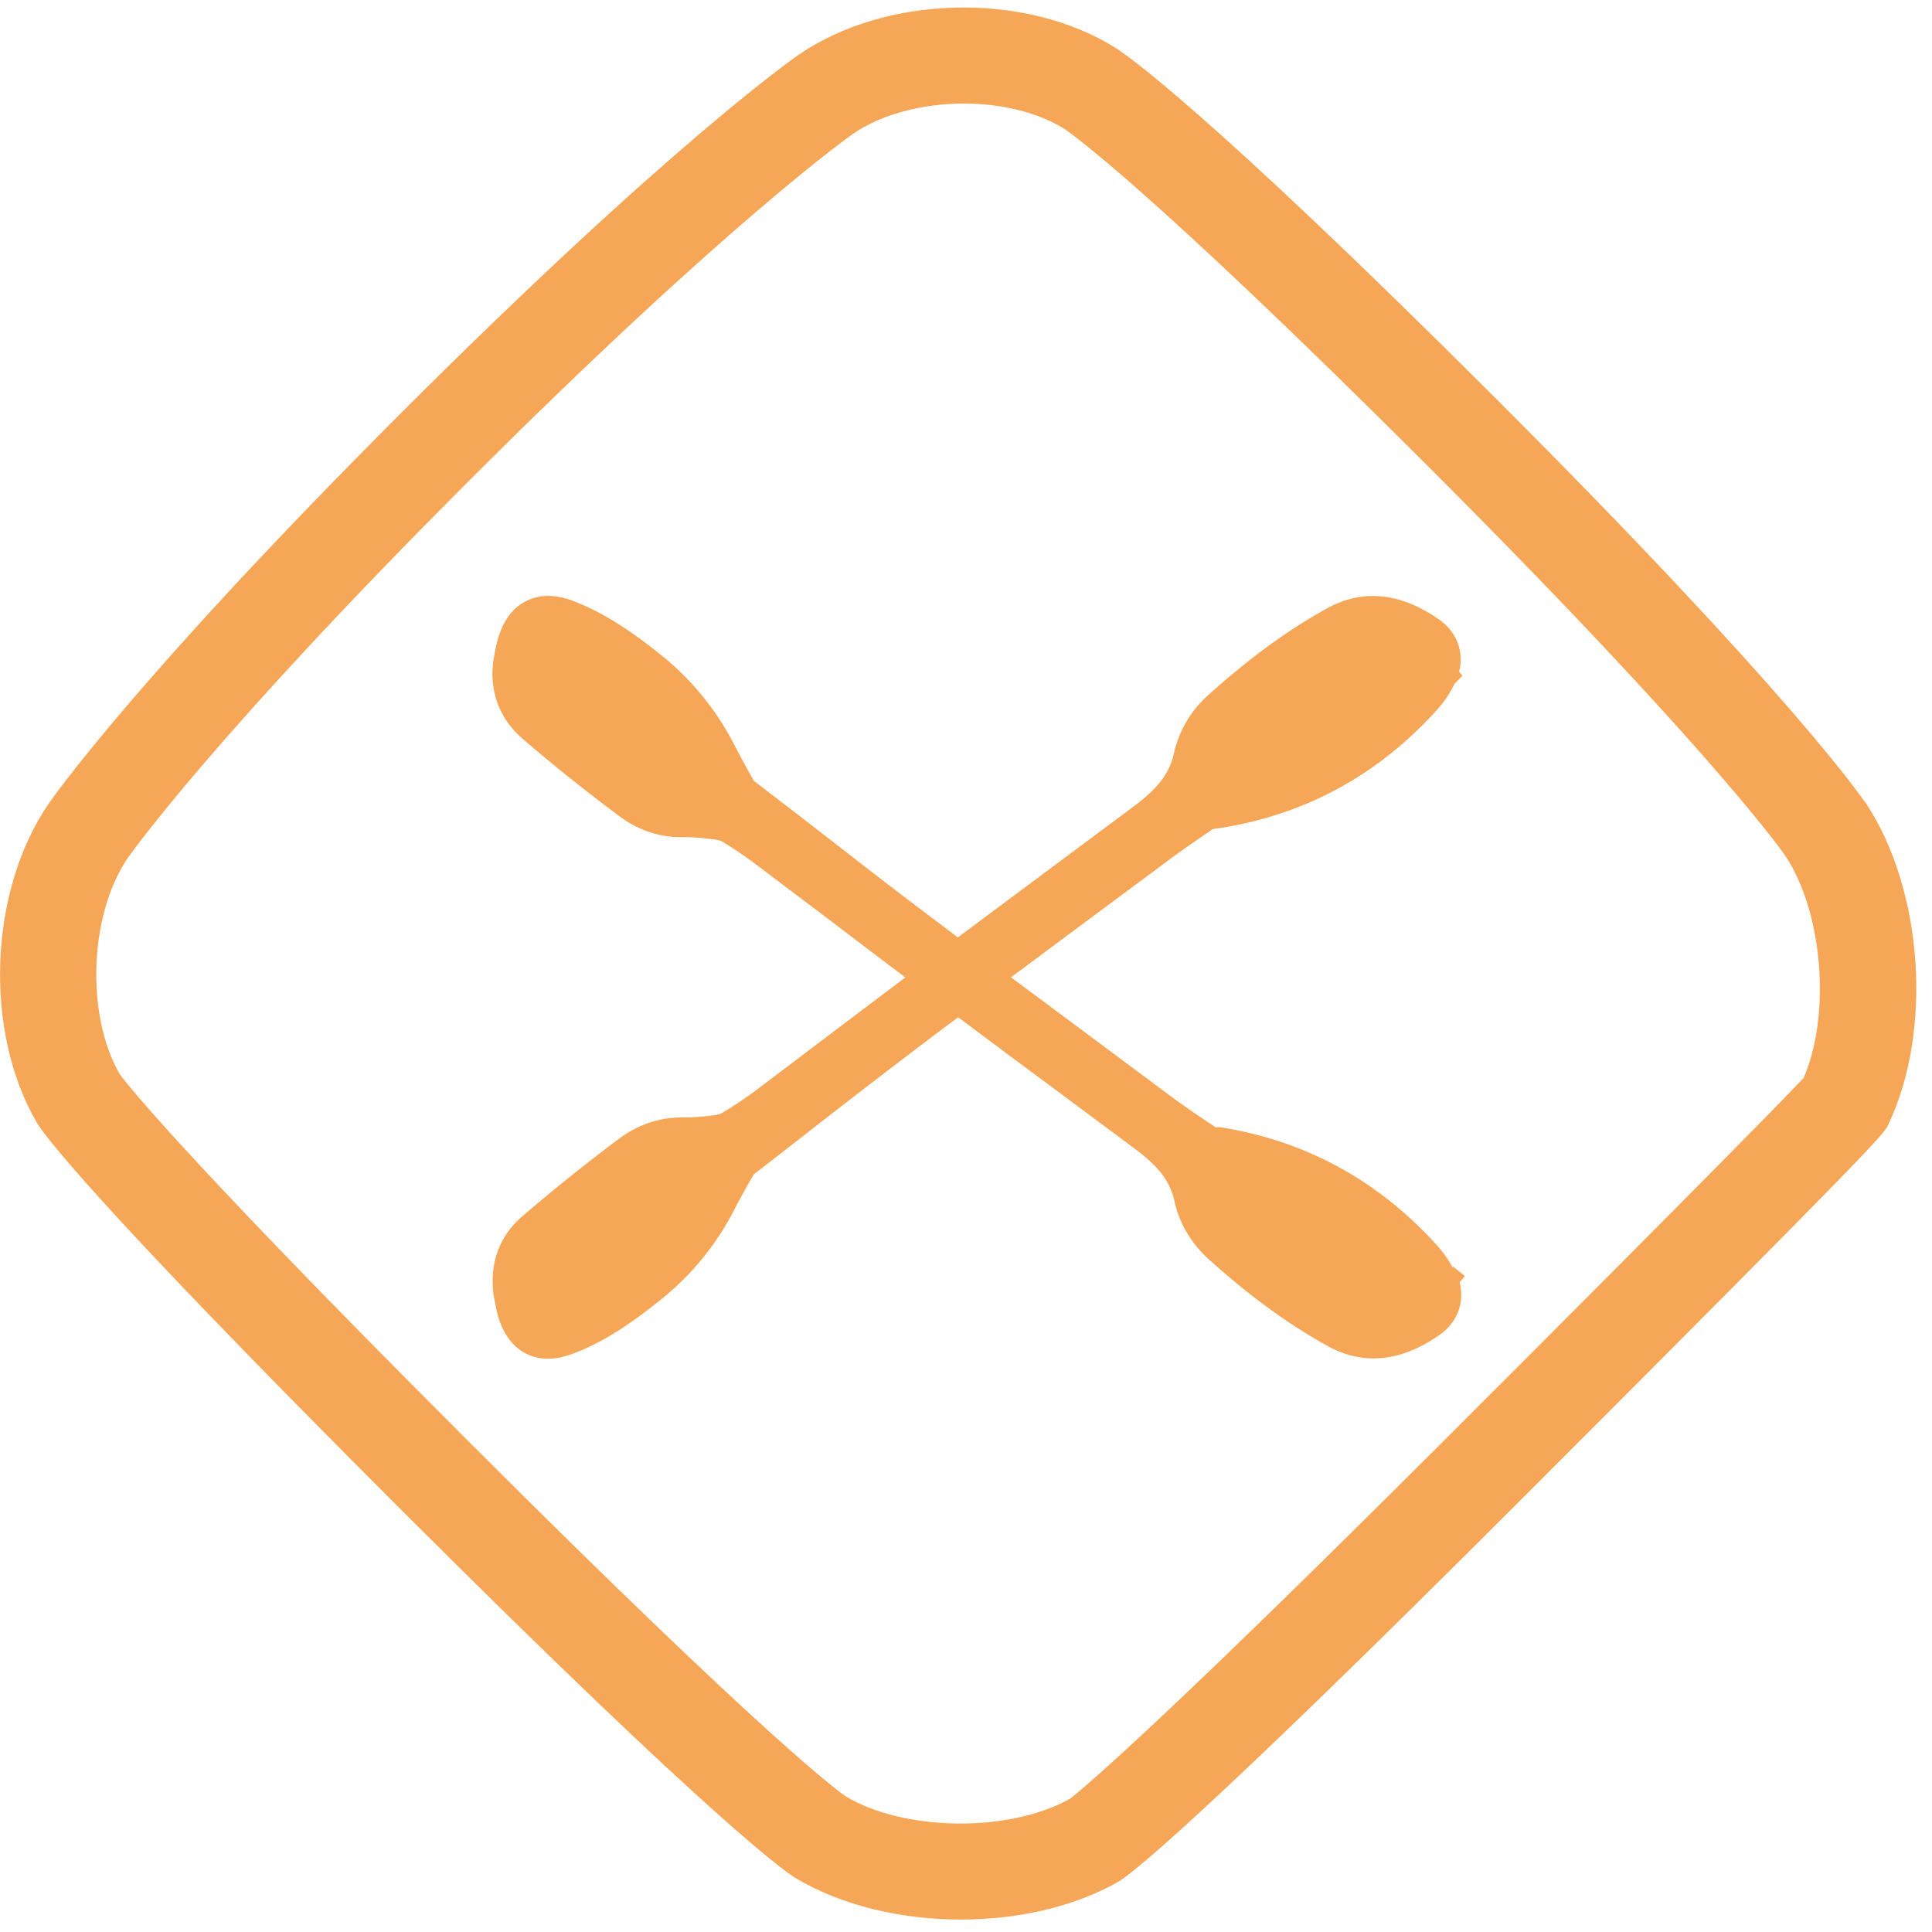
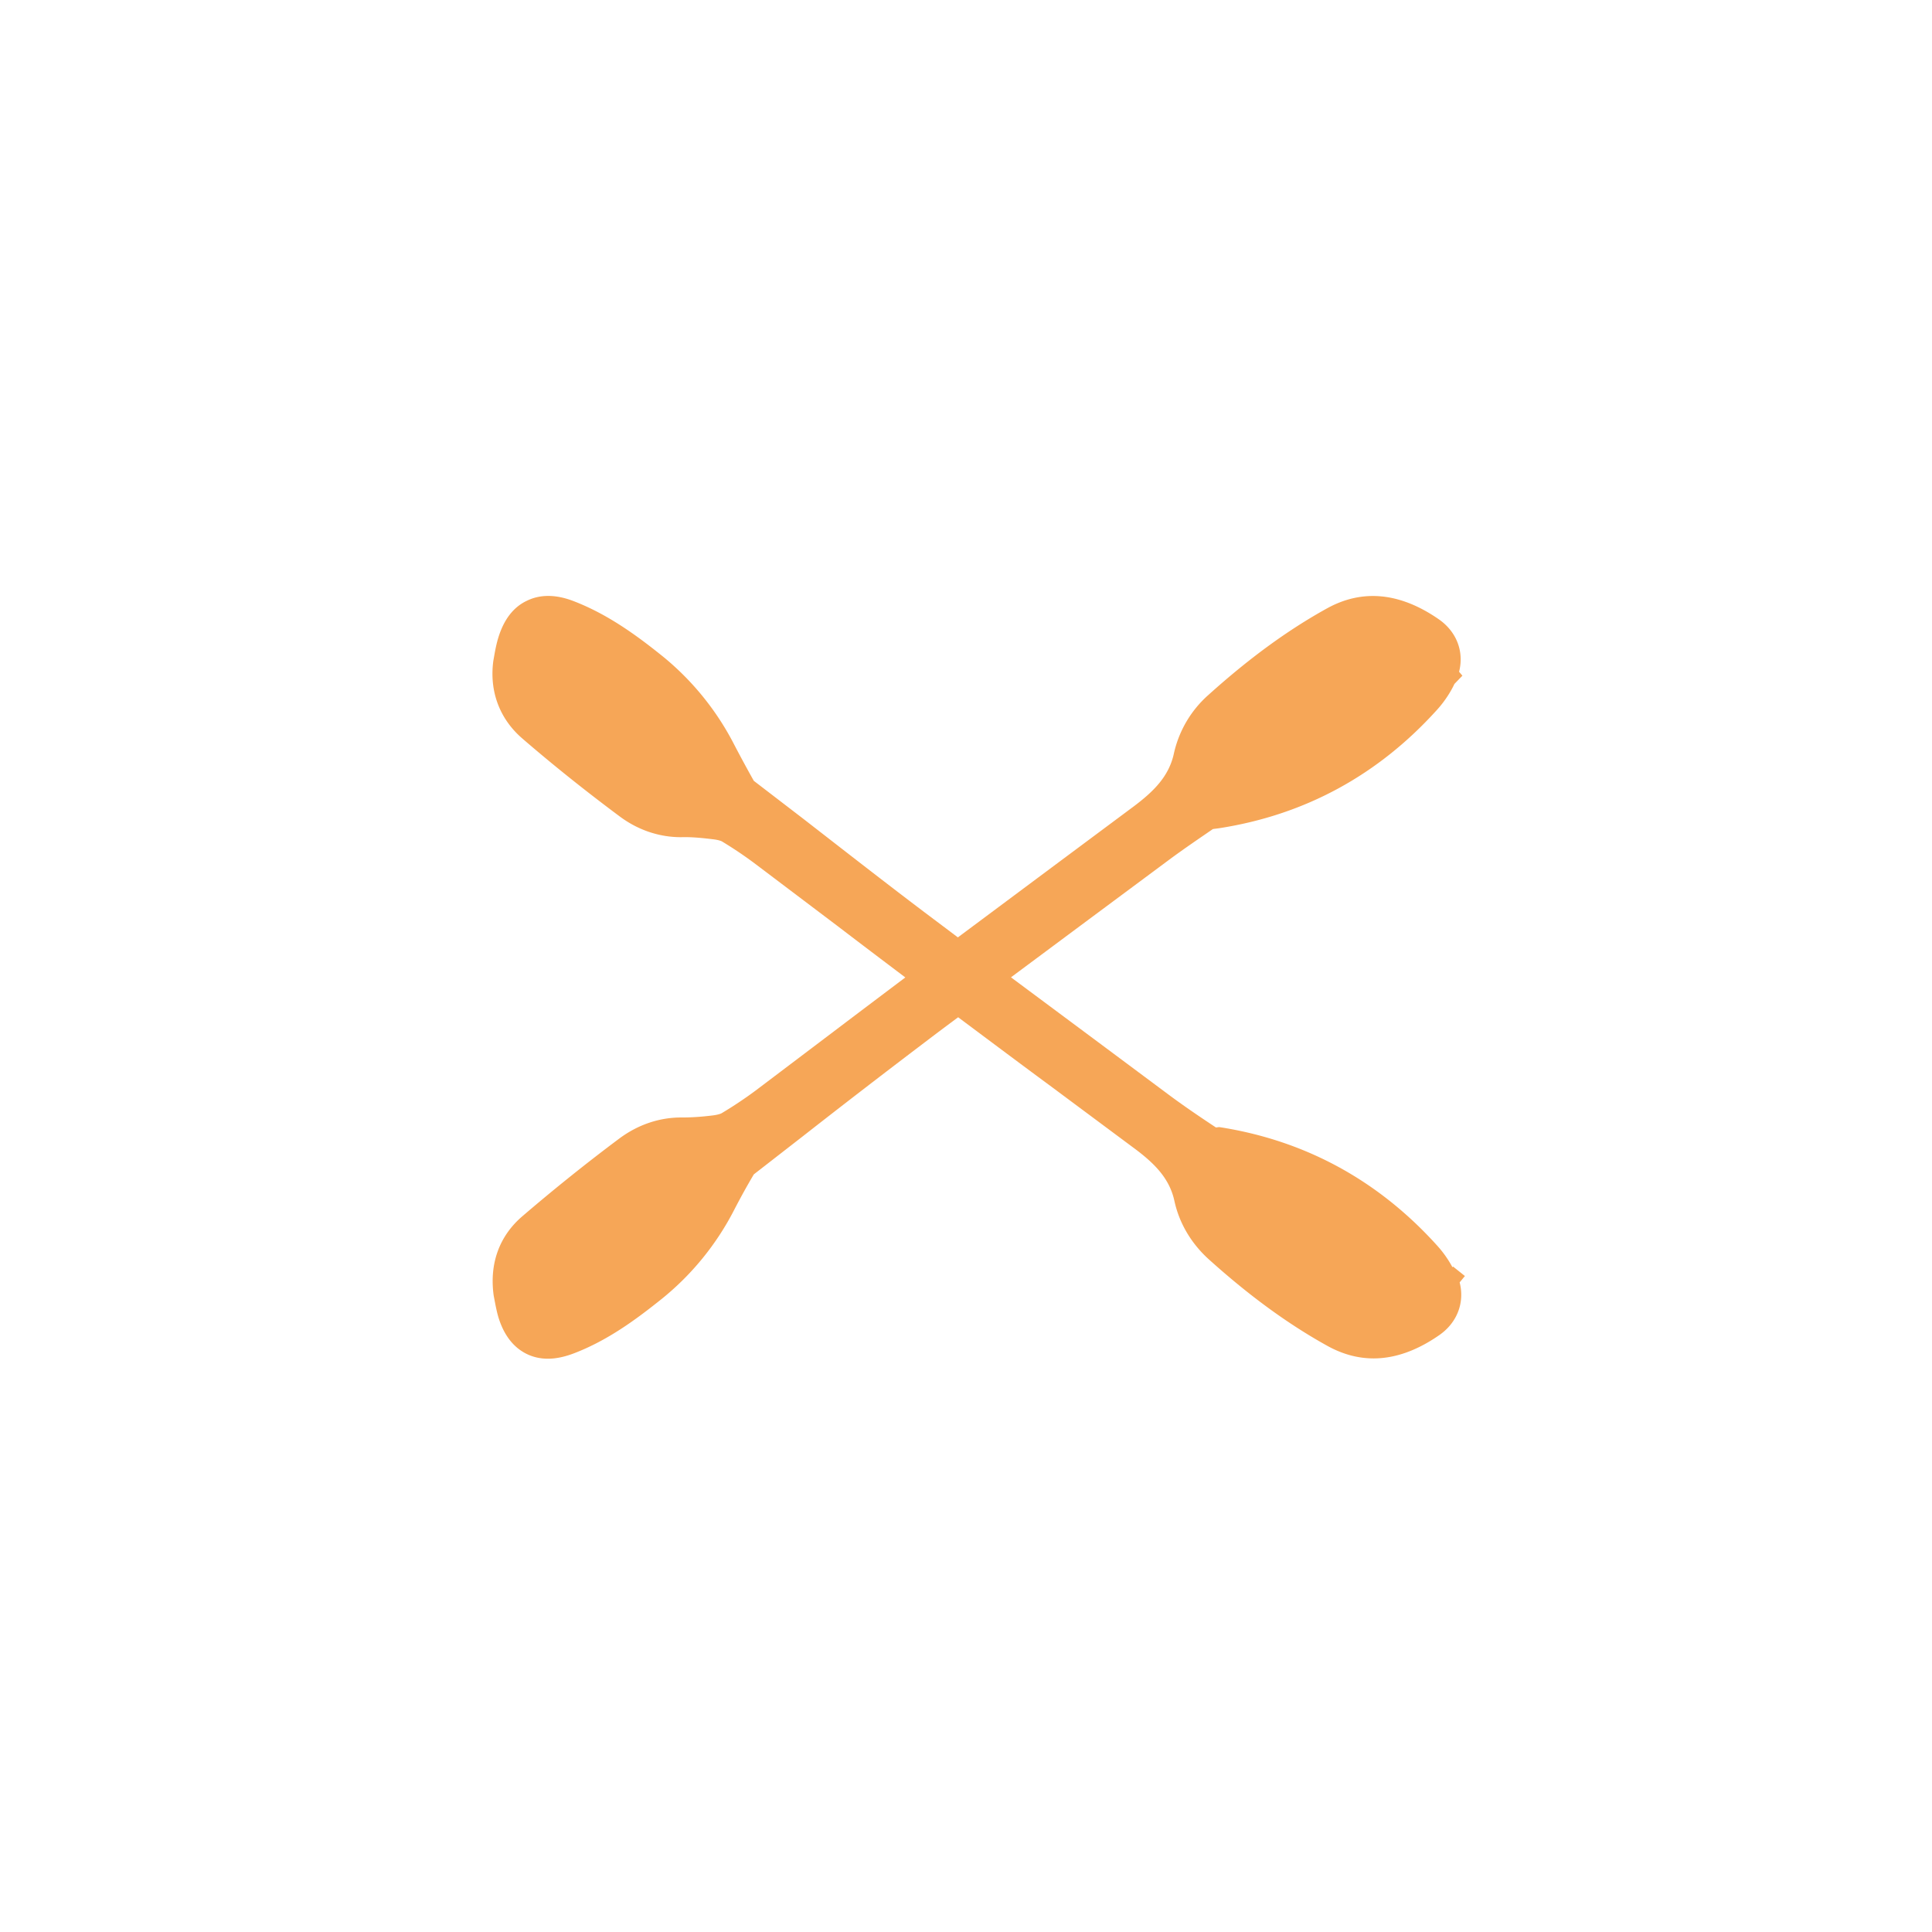
<svg xmlns="http://www.w3.org/2000/svg" viewBox="0 0 64 64">
-   <path fill="#F6A657" d="M59.75 35.705c-.468.498-2.55 2.654-11.57 11.672C37.303 58.252 35.443 59.58 35.453 59.58c-2.007 1.137-5.5 1.093-7.442-.076-.09-.06-2.3-1.566-12.52-11.785C5.36 37.59 3.99 35.61 3.97 35.59c-1.14-1.96-1.014-5.31.267-7.174.027-.04 2.784-3.975 11.33-12.52 8.554-8.55 12.64-11.43 12.68-11.455.967-.67 2.334-1.01 3.685-1.01 1.224 0 2.434.28 3.33.84.102.07 2.63 1.77 12.03 11.16 9.51 9.51 11.832 12.89 11.85 12.92 1.245 1.87 1.513 5.25.61 7.35m2.04-9.11c-.095-.14-2.417-3.57-12.25-13.4C39.852 3.51 37.23 1.76 36.96 1.59c-2.993-1.88-7.62-1.77-10.526.24-.172.12-4.312 3.02-13.117 11.822-8.806 8.804-11.585 12.8-11.7 12.964-1.99 2.894-2.165 7.54-.396 10.576.18.304 1.59 2.353 12.02 12.773 10.64 10.635 12.88 12.107 13.1 12.24 1.53.92 3.52 1.383 5.49 1.383 1.87 0 3.73-.413 5.2-1.244.37-.21 2.44-1.75 13.41-12.72C62.3 37.76 62.39 37.578 62.54 37.277c1.498-3.114 1.173-7.807-.74-10.686" />
  <path fill="#F6A657" d="M48.115 41.98a3.612 3.612 0 00-.507-.718c-1.953-2.166-4.383-3.487-7.22-3.926l-.113.013-.01-.01c-.53-.35-1.06-.71-1.57-1.09l-2.548-1.898-2.657-1.976 2.6-1.934 2.605-1.935c.51-.38 1.04-.737 1.48-1.04.034-.01.07-.01.21-.03 2.84-.44 5.27-1.76 7.225-3.93.232-.258.428-.55.57-.85l.264-.273-.11-.13c.17-.664-.078-1.324-.67-1.737-1.284-.89-2.53-1.012-3.706-.362-1.303.72-2.588 1.66-3.928 2.867a3.641 3.641 0 00-1.144 1.943c-.164.75-.66 1.25-1.355 1.768l-2.68 1.995-3.12 2.325c-.34-.258-.7-.526-1.09-.82-1.35-1.02-2.68-2.06-4.02-3.1l-1.65-1.266a45.8 45.8 0 01-.65-1.2 9.16 9.16 0 00-2.363-2.92c-.87-.7-1.832-1.404-2.975-1.84-.58-.22-1.1-.22-1.54 0-.44.21-.752.62-.934 1.212-.053.17-.09.347-.123.525l-.044.25c-.135 1.005.206 1.92.96 2.57 1.03.89 2.11 1.75 3.21 2.57.61.46 1.32.7 2.045.7h.015c.305-.01.65.02 1.056.07.198.023.275.064.287.07.39.236.763.487 1.112.75l2.74 2.07c.74.566 1.48 1.125 2.223 1.686-.73.55-1.46 1.1-2.19 1.653l-2.777 2.1c-.352.26-.725.51-1.11.74-.014.01-.092.05-.286.076-.4.05-.73.07-1.032.07h-.033c-.728 0-1.436.242-2.05.7-1.1.822-2.18 1.69-3.206 2.57-.76.65-1.1 1.562-.952 2.63l.035.184c.034.18.07.357.12.53.18.59.495 1 .934 1.217.214.106.45.16.71.16.254 0 .53-.056.83-.167 1.14-.43 2.1-1.14 2.97-1.84a9.162 9.162 0 002.366-2.92c.21-.406.43-.805.653-1.18l1.626-1.264a320.398 320.398 0 014.05-3.12c.393-.3.75-.566 1.092-.82 1.365 1.02 2.18 1.63 3.12 2.323l2.686 1.998c.698.515 1.194 1.014 1.357 1.76.16.74.558 1.414 1.148 1.945 1.34 1.206 2.626 2.144 3.93 2.865.495.272 1.002.41 1.522.41.71 0 1.44-.26 2.18-.775.593-.415.84-1.08.67-1.744l.174-.21-.394-.315z" />
</svg>